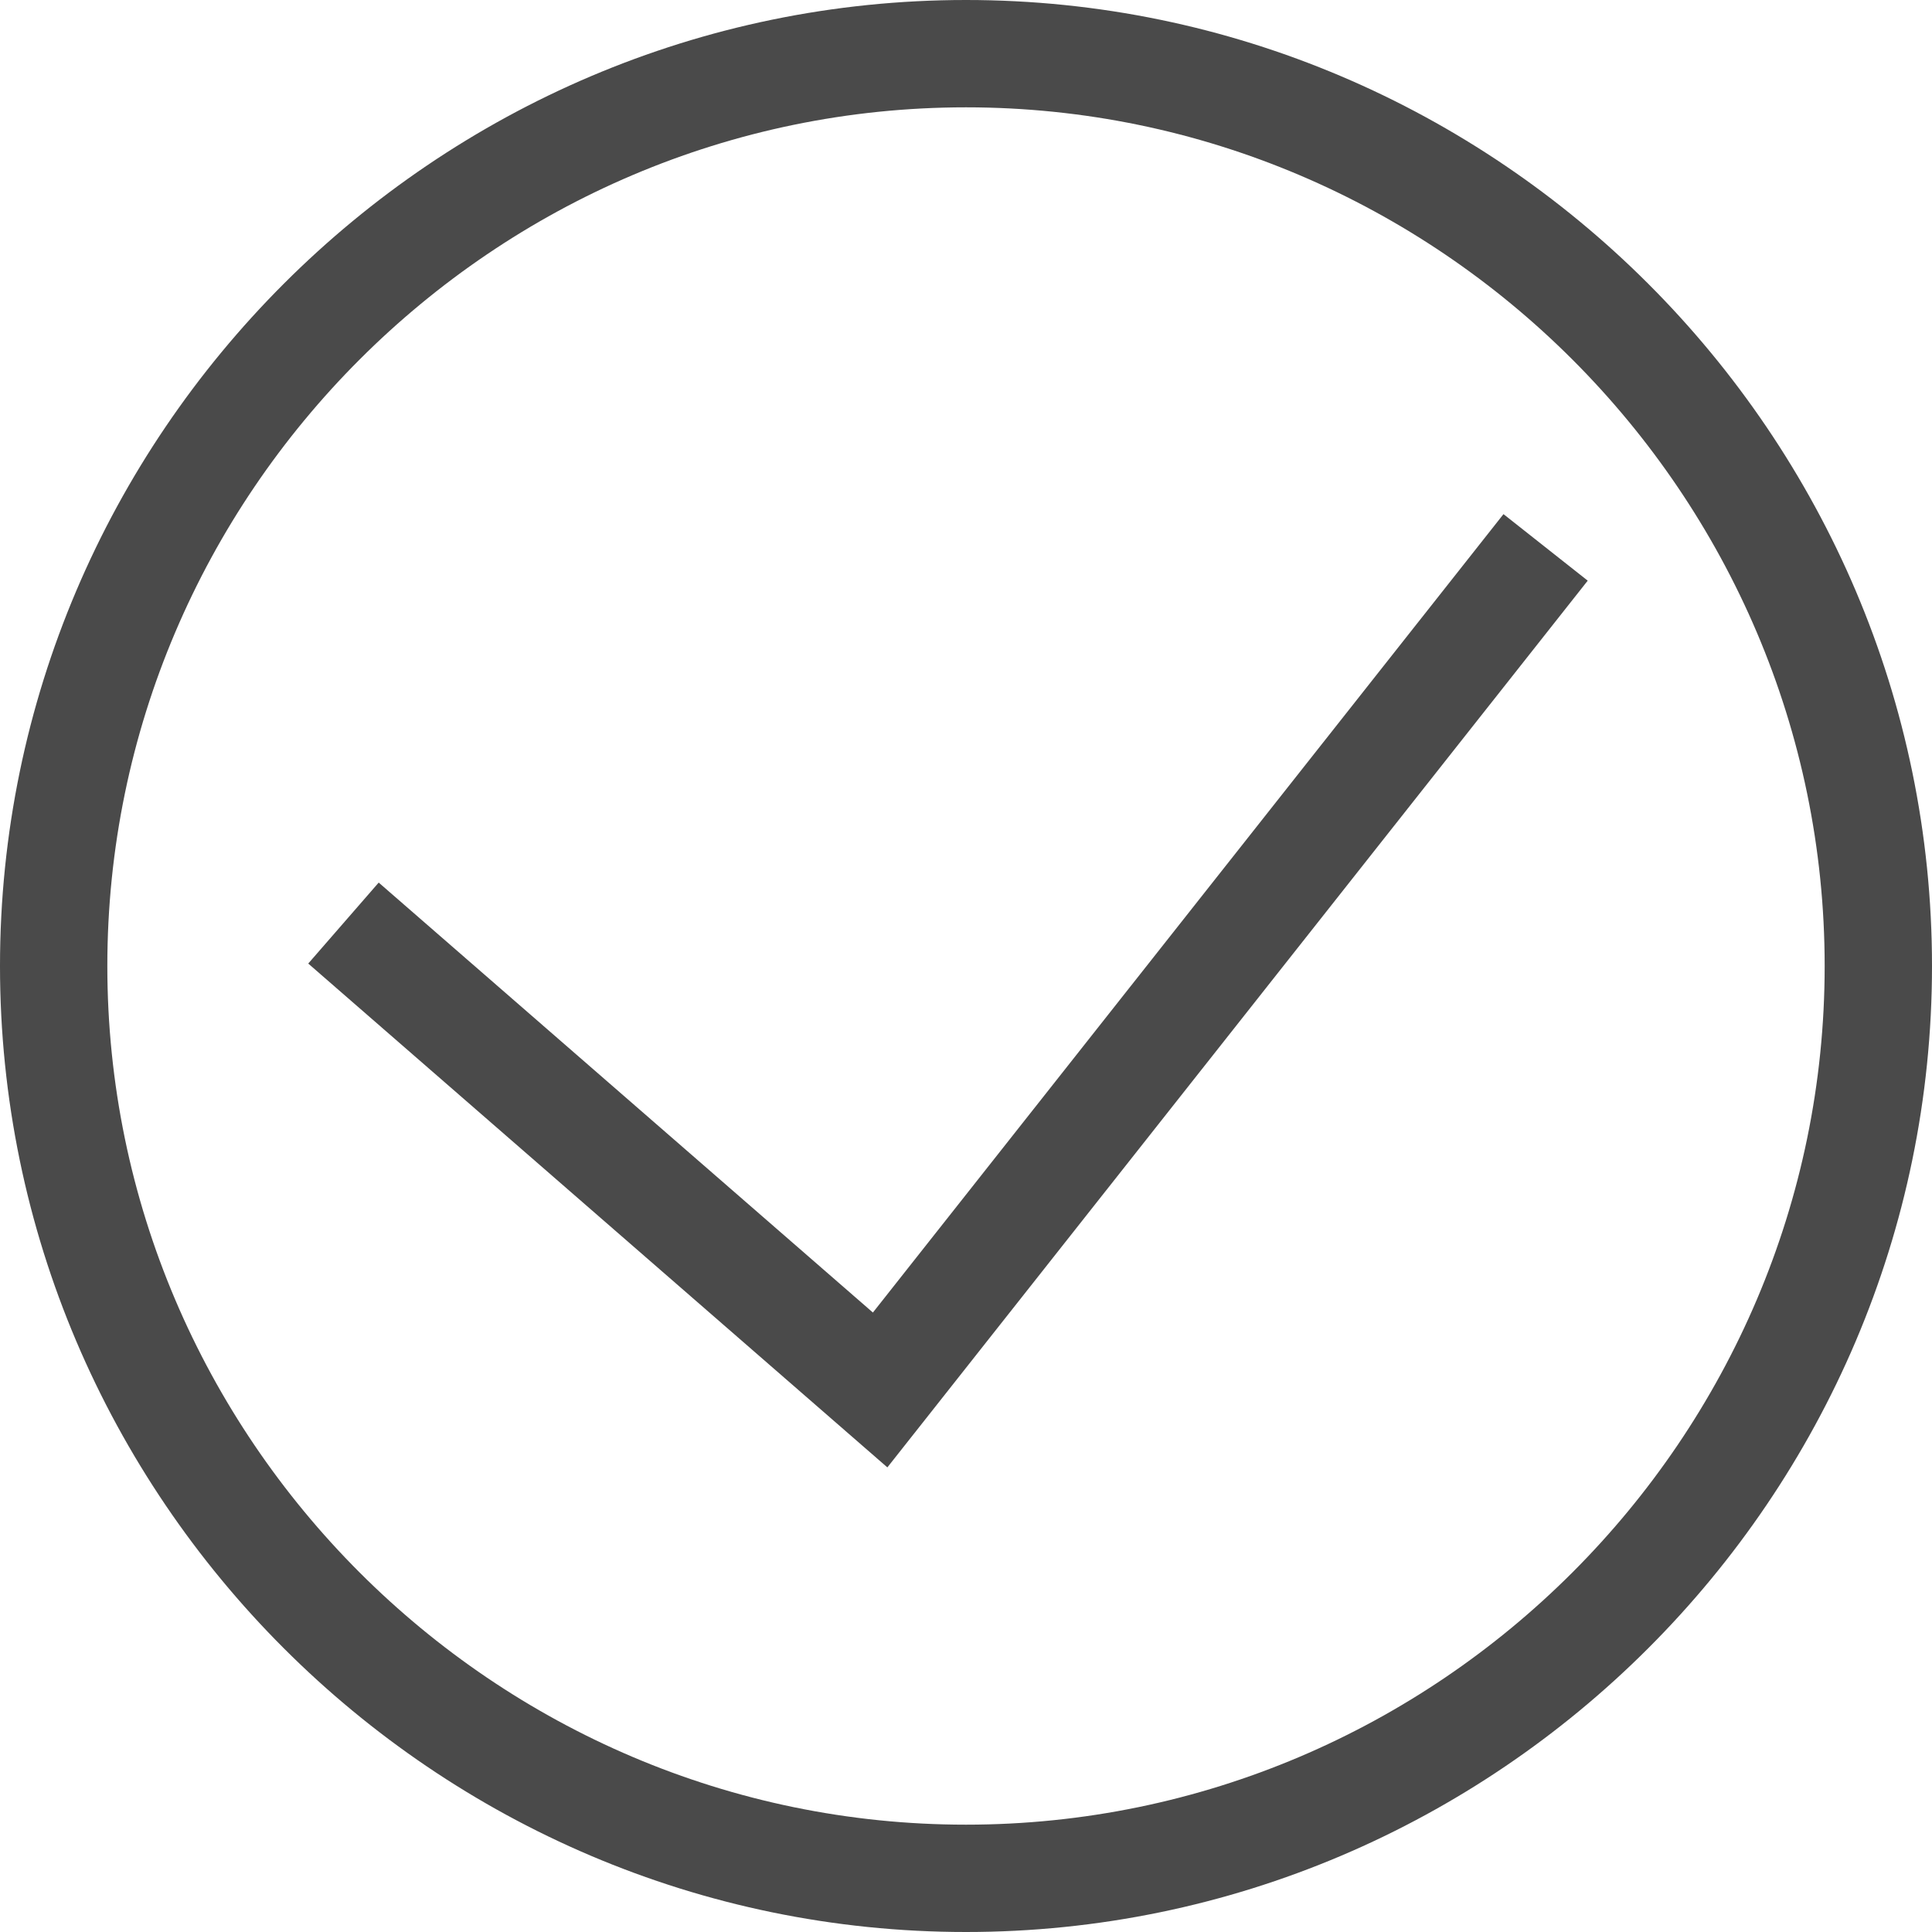
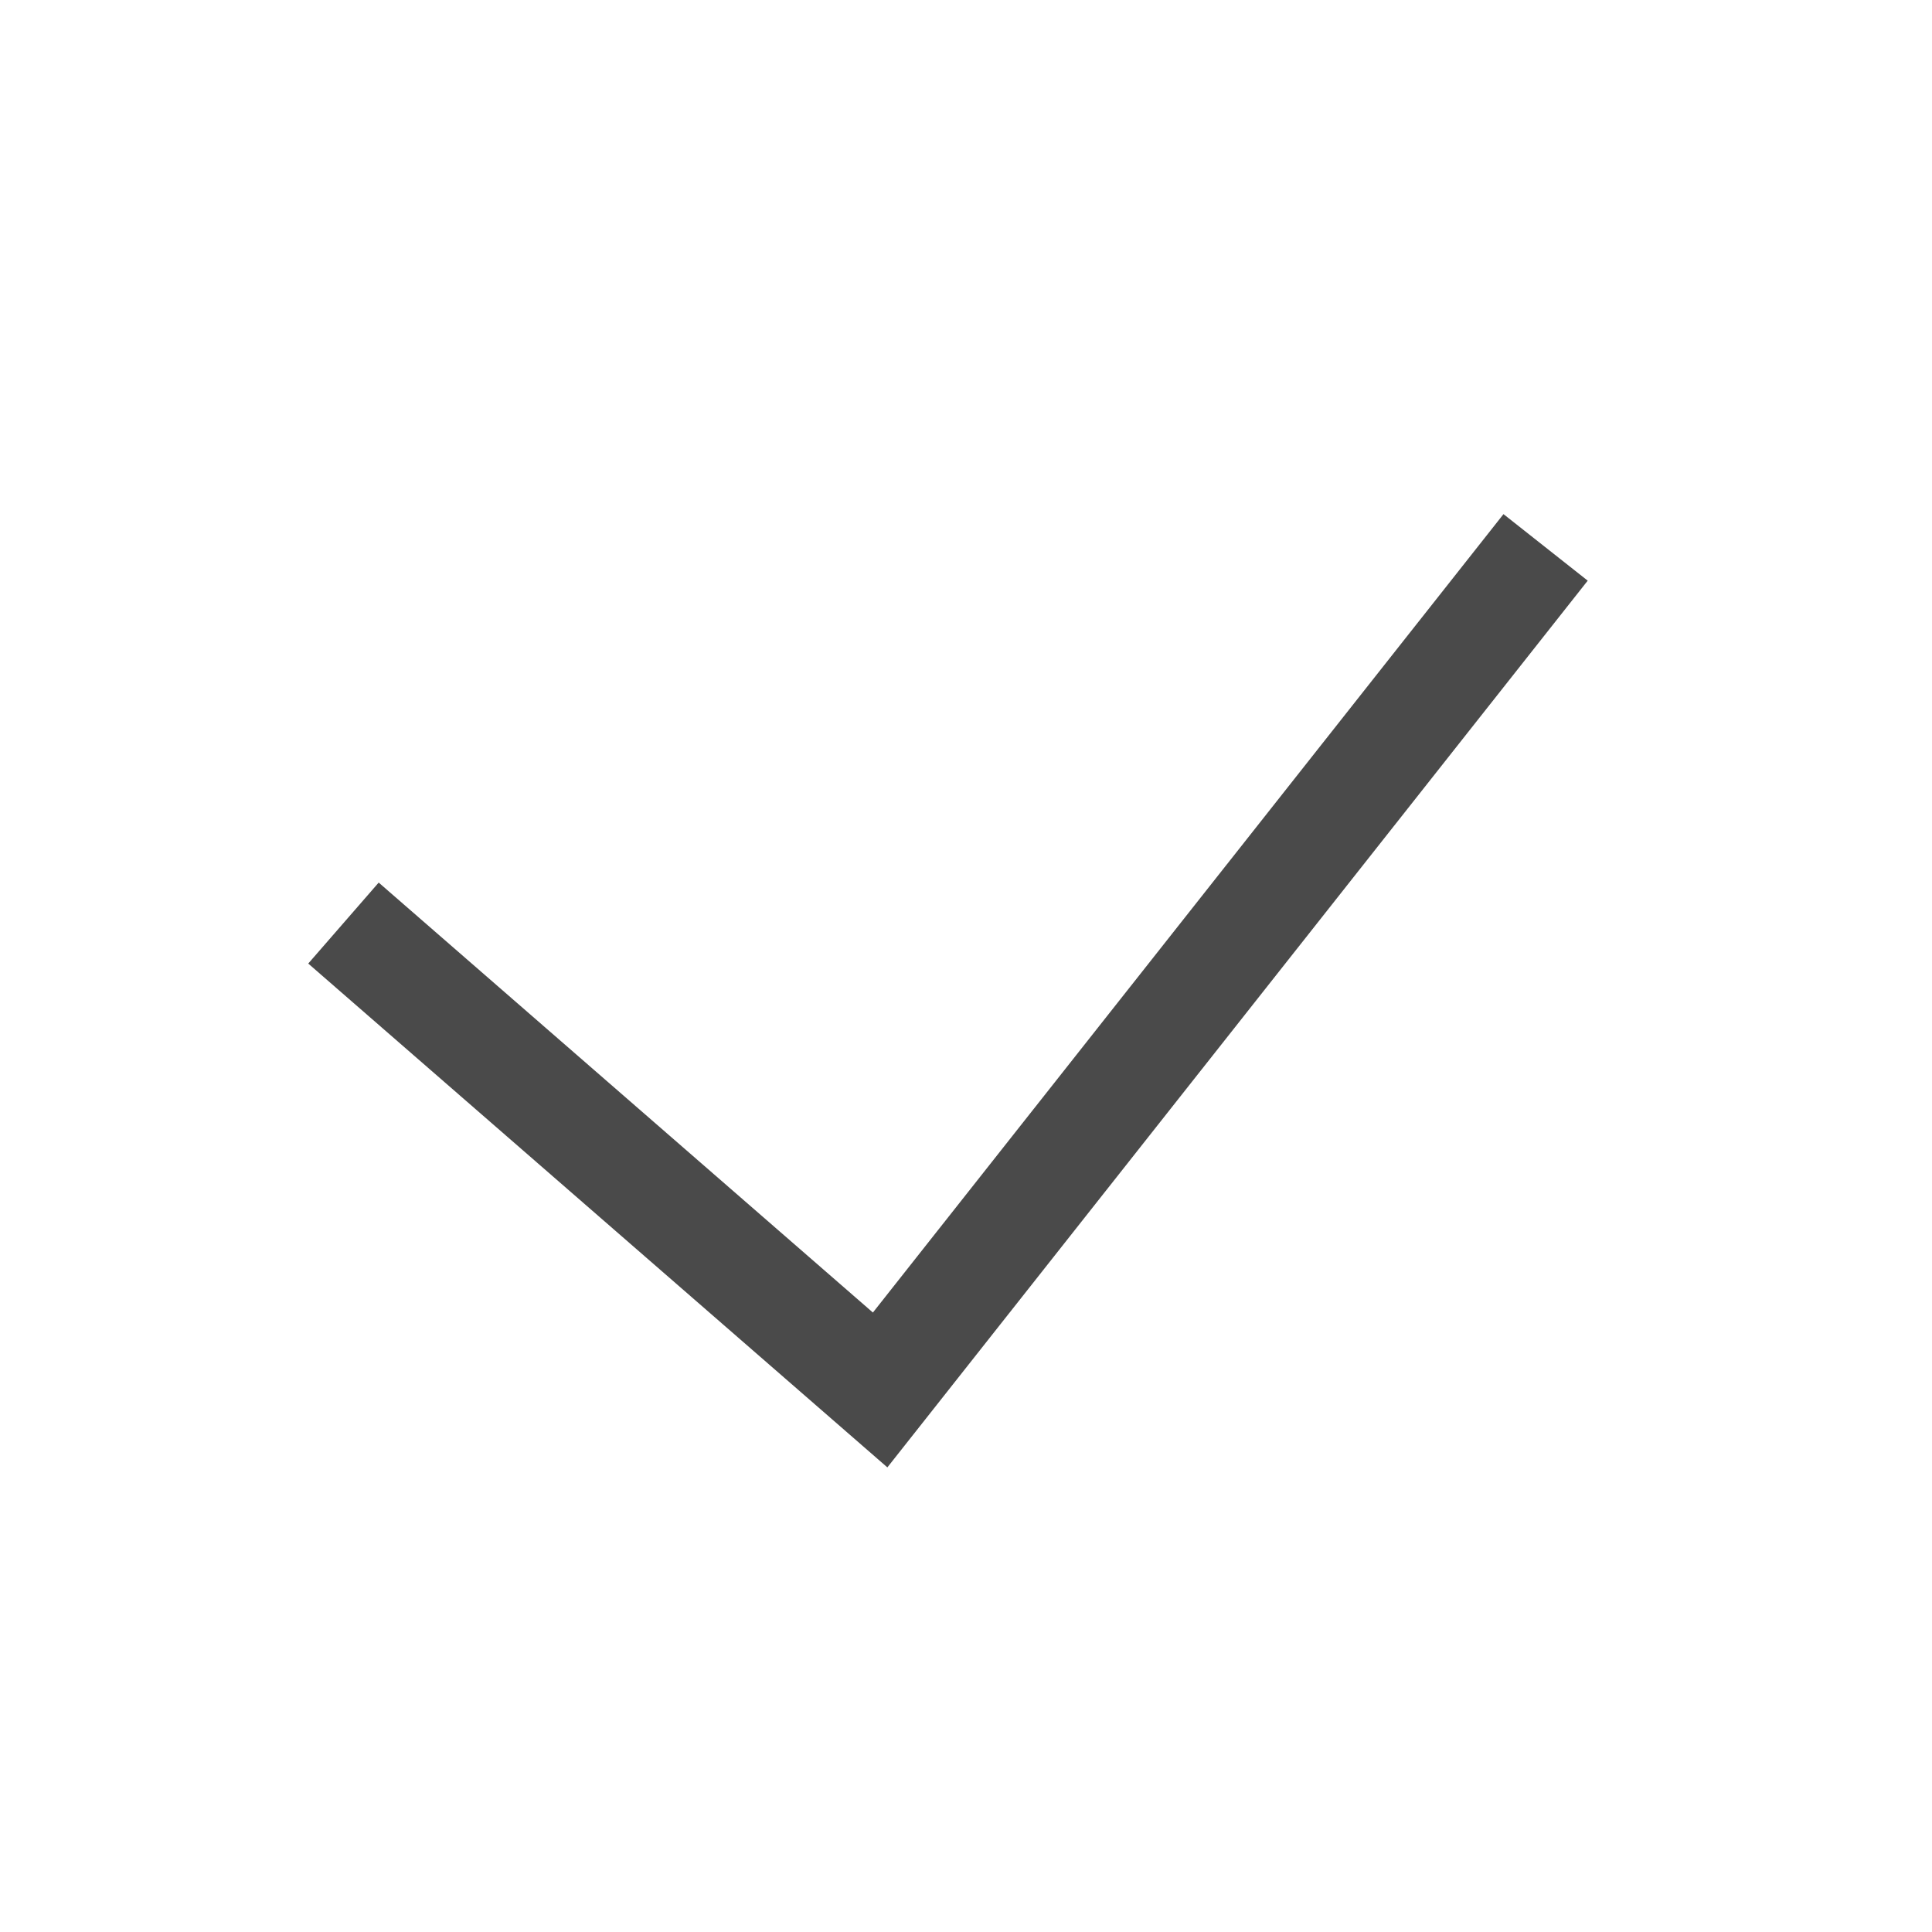
<svg xmlns="http://www.w3.org/2000/svg" width="36" height="36" viewBox="0 0 36 36" fill="none">
  <path d="M28.8 10.2L16.4 25.9L6.4 17.2" stroke="#4A4A4A" stroke-width="2" stroke-miterlimit="10" />
-   <path d="M18 2C26.8 2 34 9.2 34 18C34 26.8 26.8 34 18 34C9.2 34 2 26.8 2 18C2 9.2 9.2 2 18 2ZM18 0C8.1 0 0 8.1 0 18C0 27.9 8.1 36 18 36C27.9 36 36 27.9 36 18C36 8.1 27.9 0 18 0Z" fill="#4A4A4A" />
</svg>